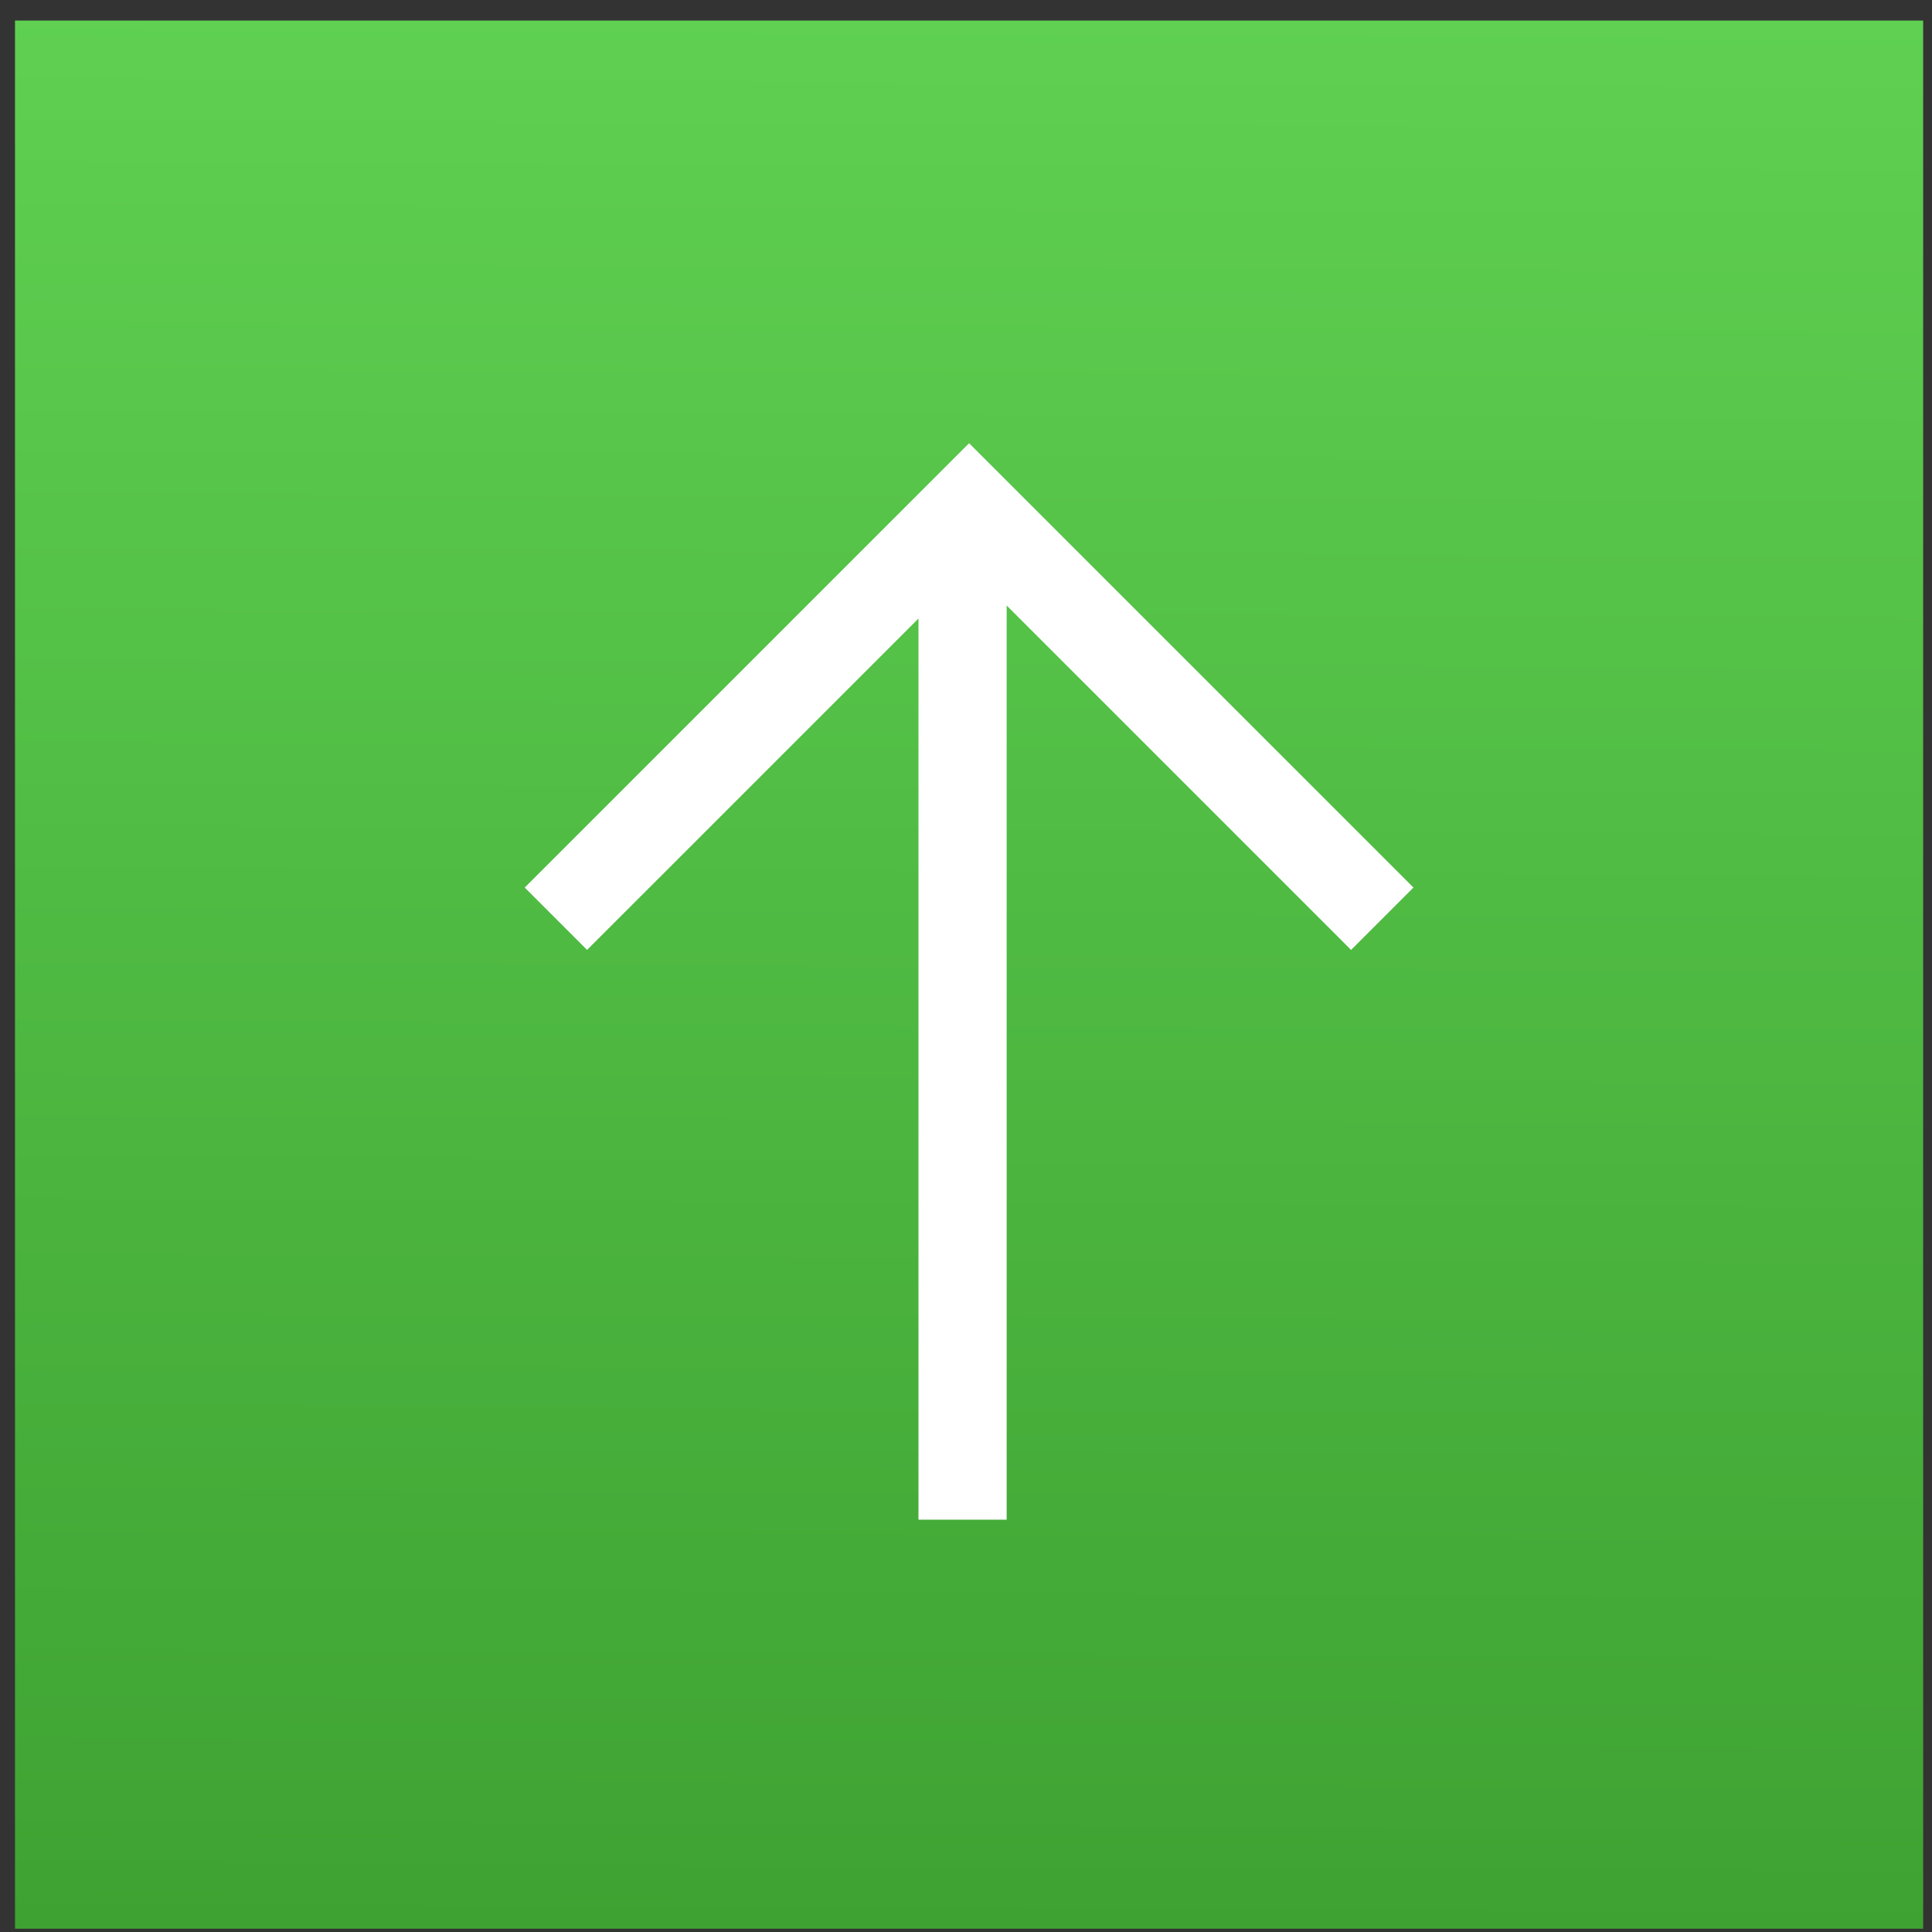
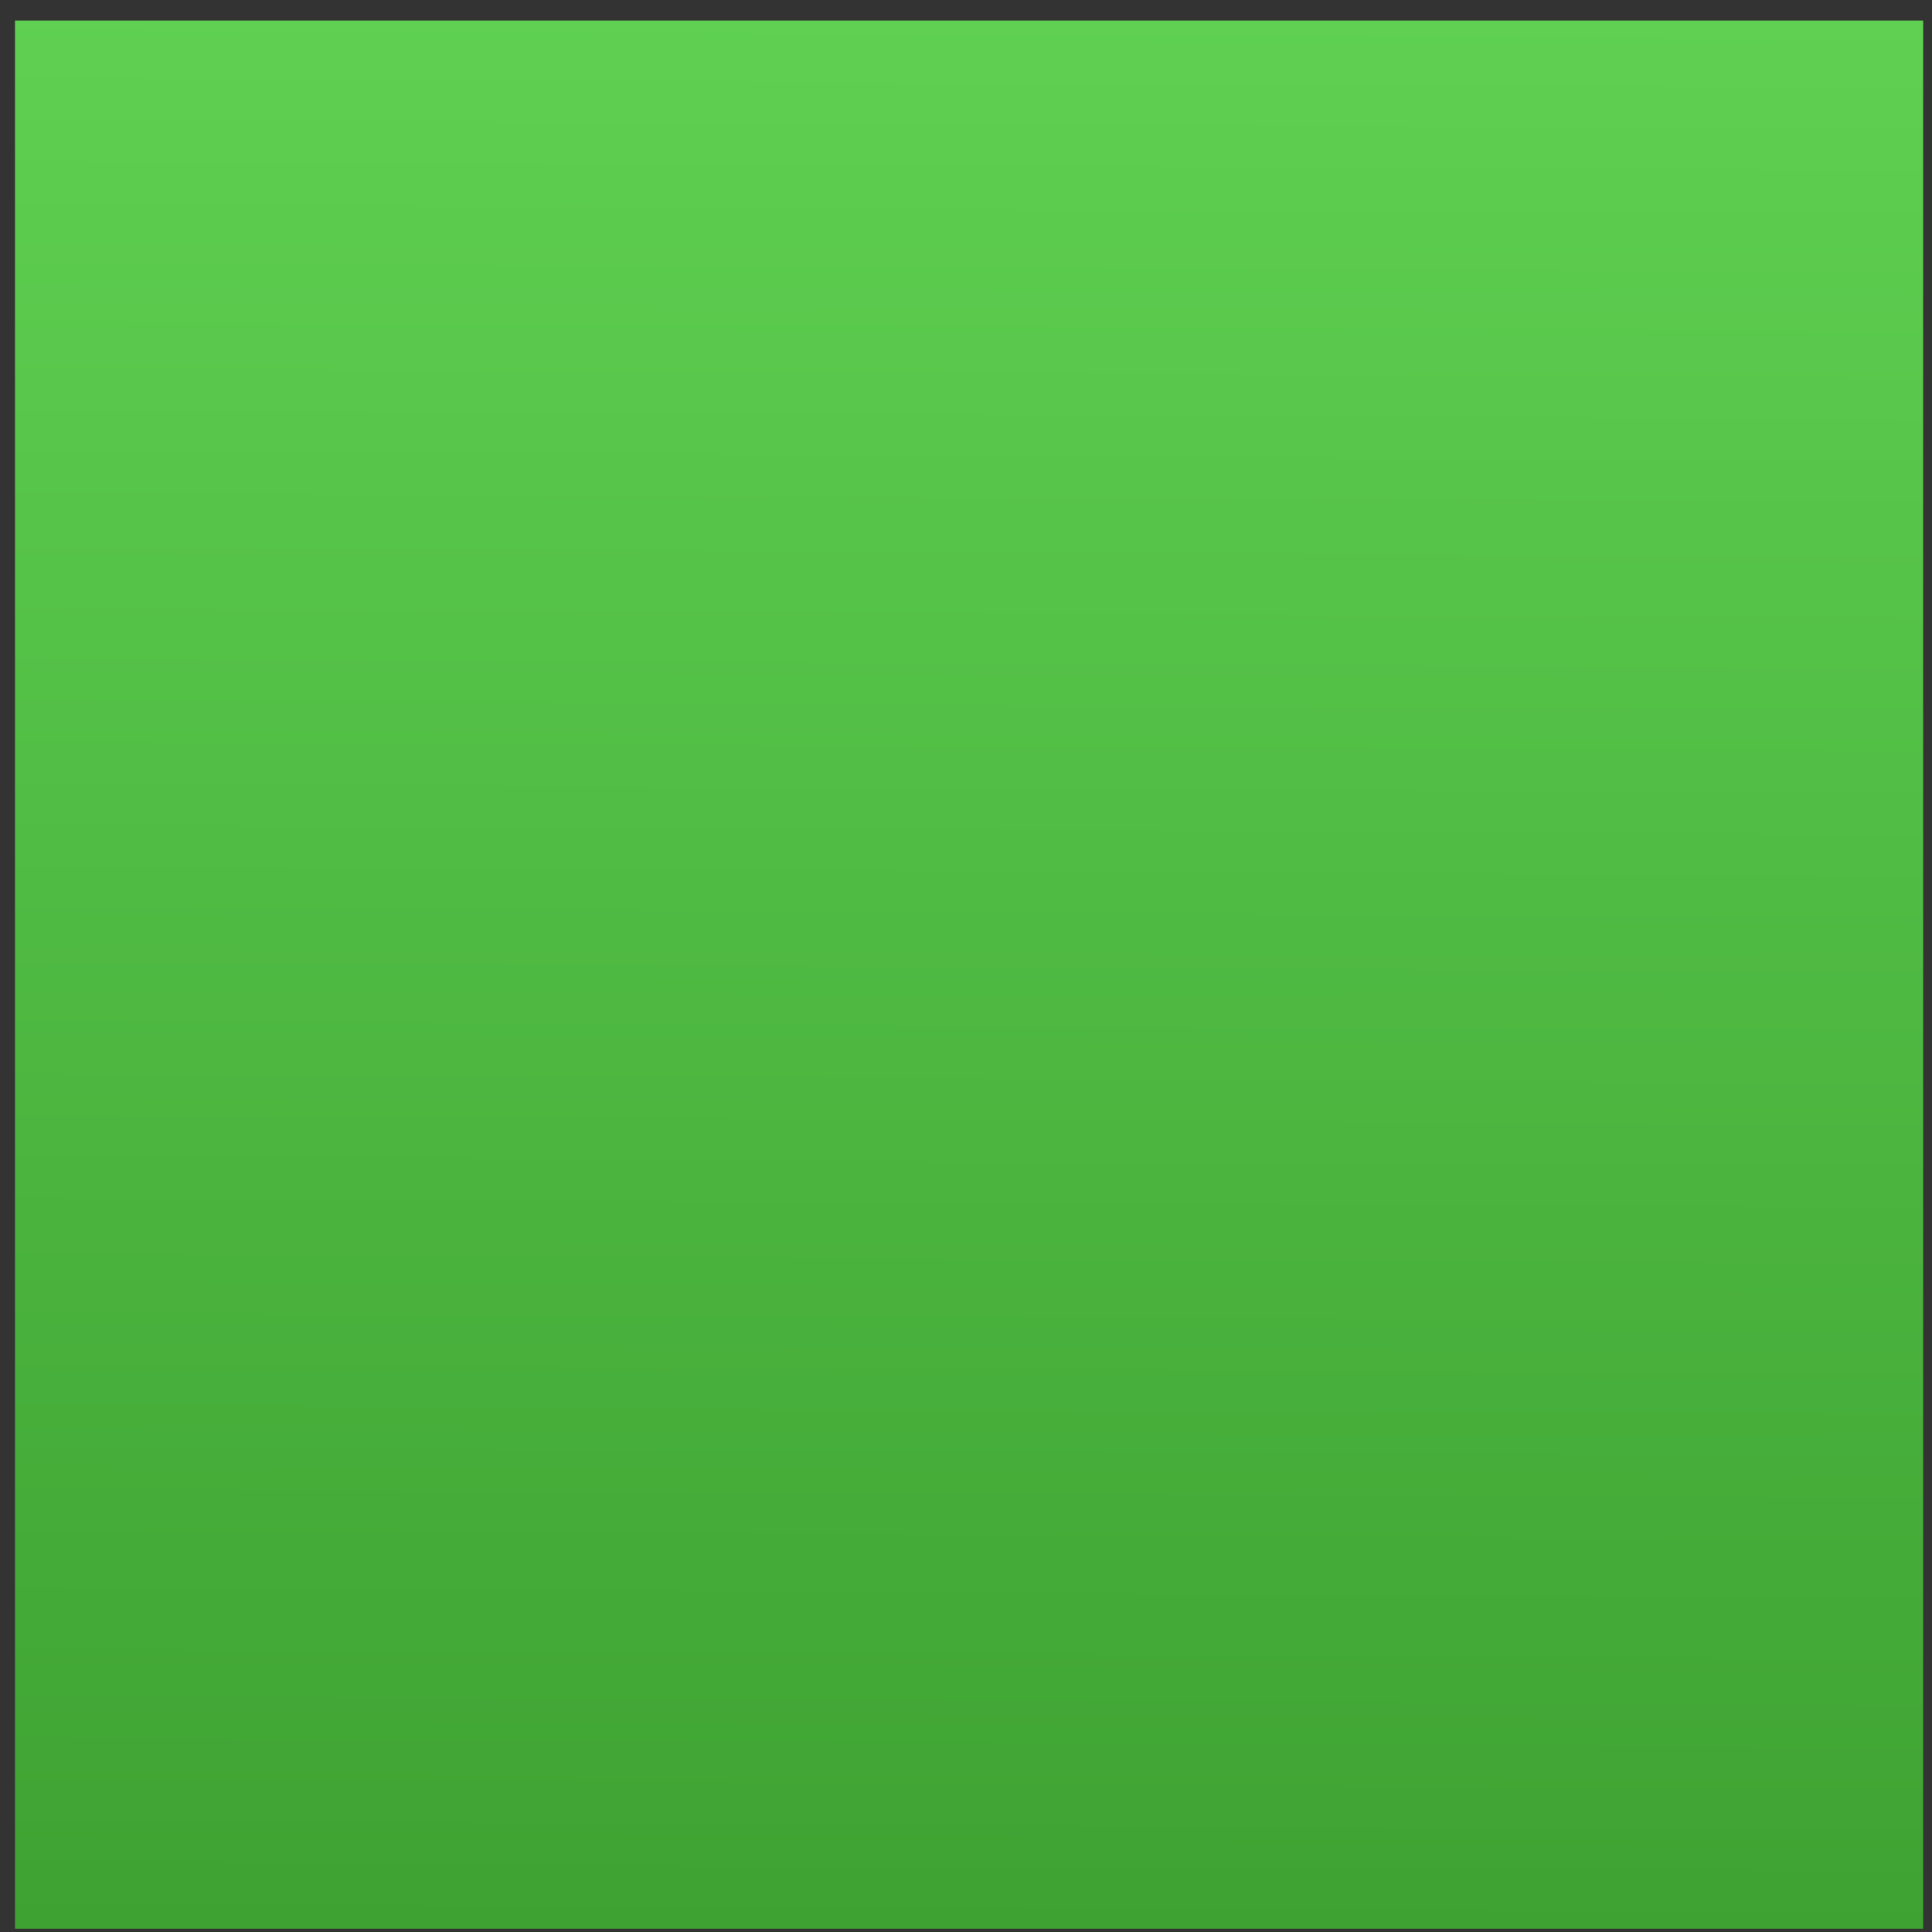
<svg xmlns="http://www.w3.org/2000/svg" width="81" height="81" fill="none">
  <rect width="100%" height="100%" fill="#333333" stroke="none" />
  <path fill="url(#a)" d="M.629.862h80v80h-80z" />
-   <path d="M23.307 38.518 40.63 21.196l17.322 17.322M40.356 63.714V21.196" stroke="#fff" stroke-width="3.697" />
  <defs>
    <linearGradient id="a" x1="40.748" y1="-21.746" x2="40.228" y2="80.86" gradientUnits="userSpaceOnUse">
      <stop stop-color="#68DD5A" />
      <stop offset="1" stop-color="#3EA232" />
    </linearGradient>
  </defs>
</svg>